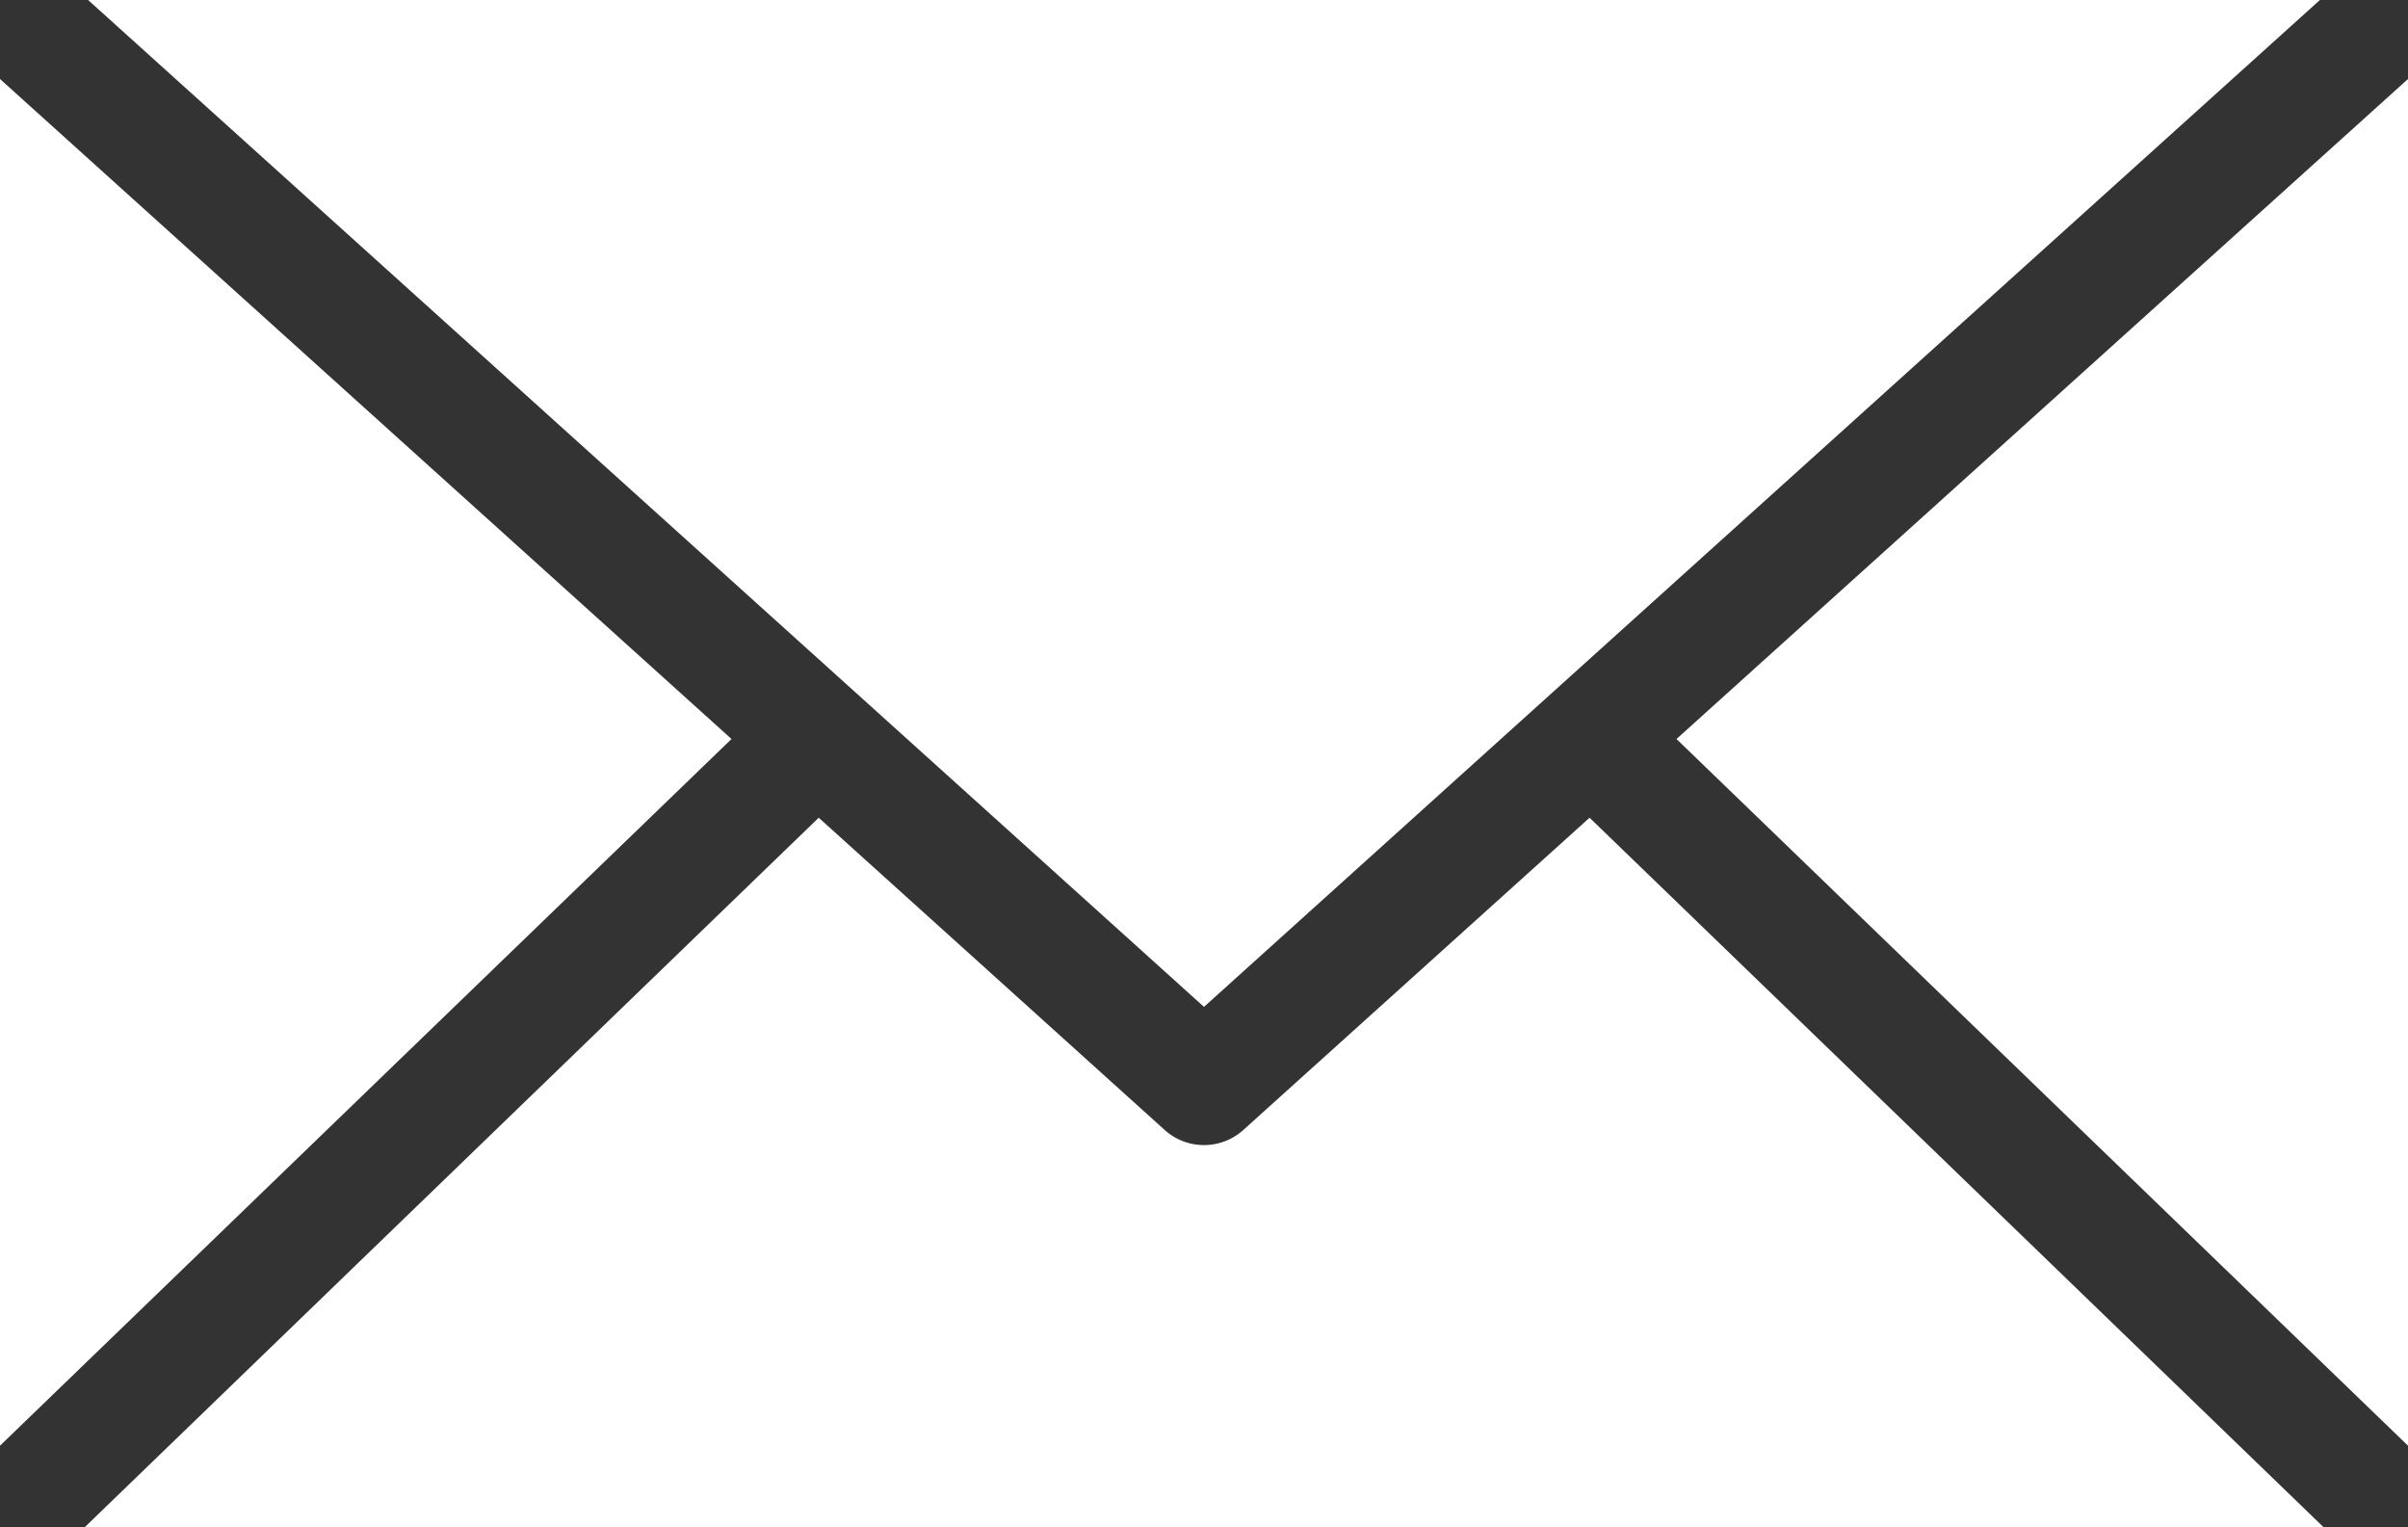
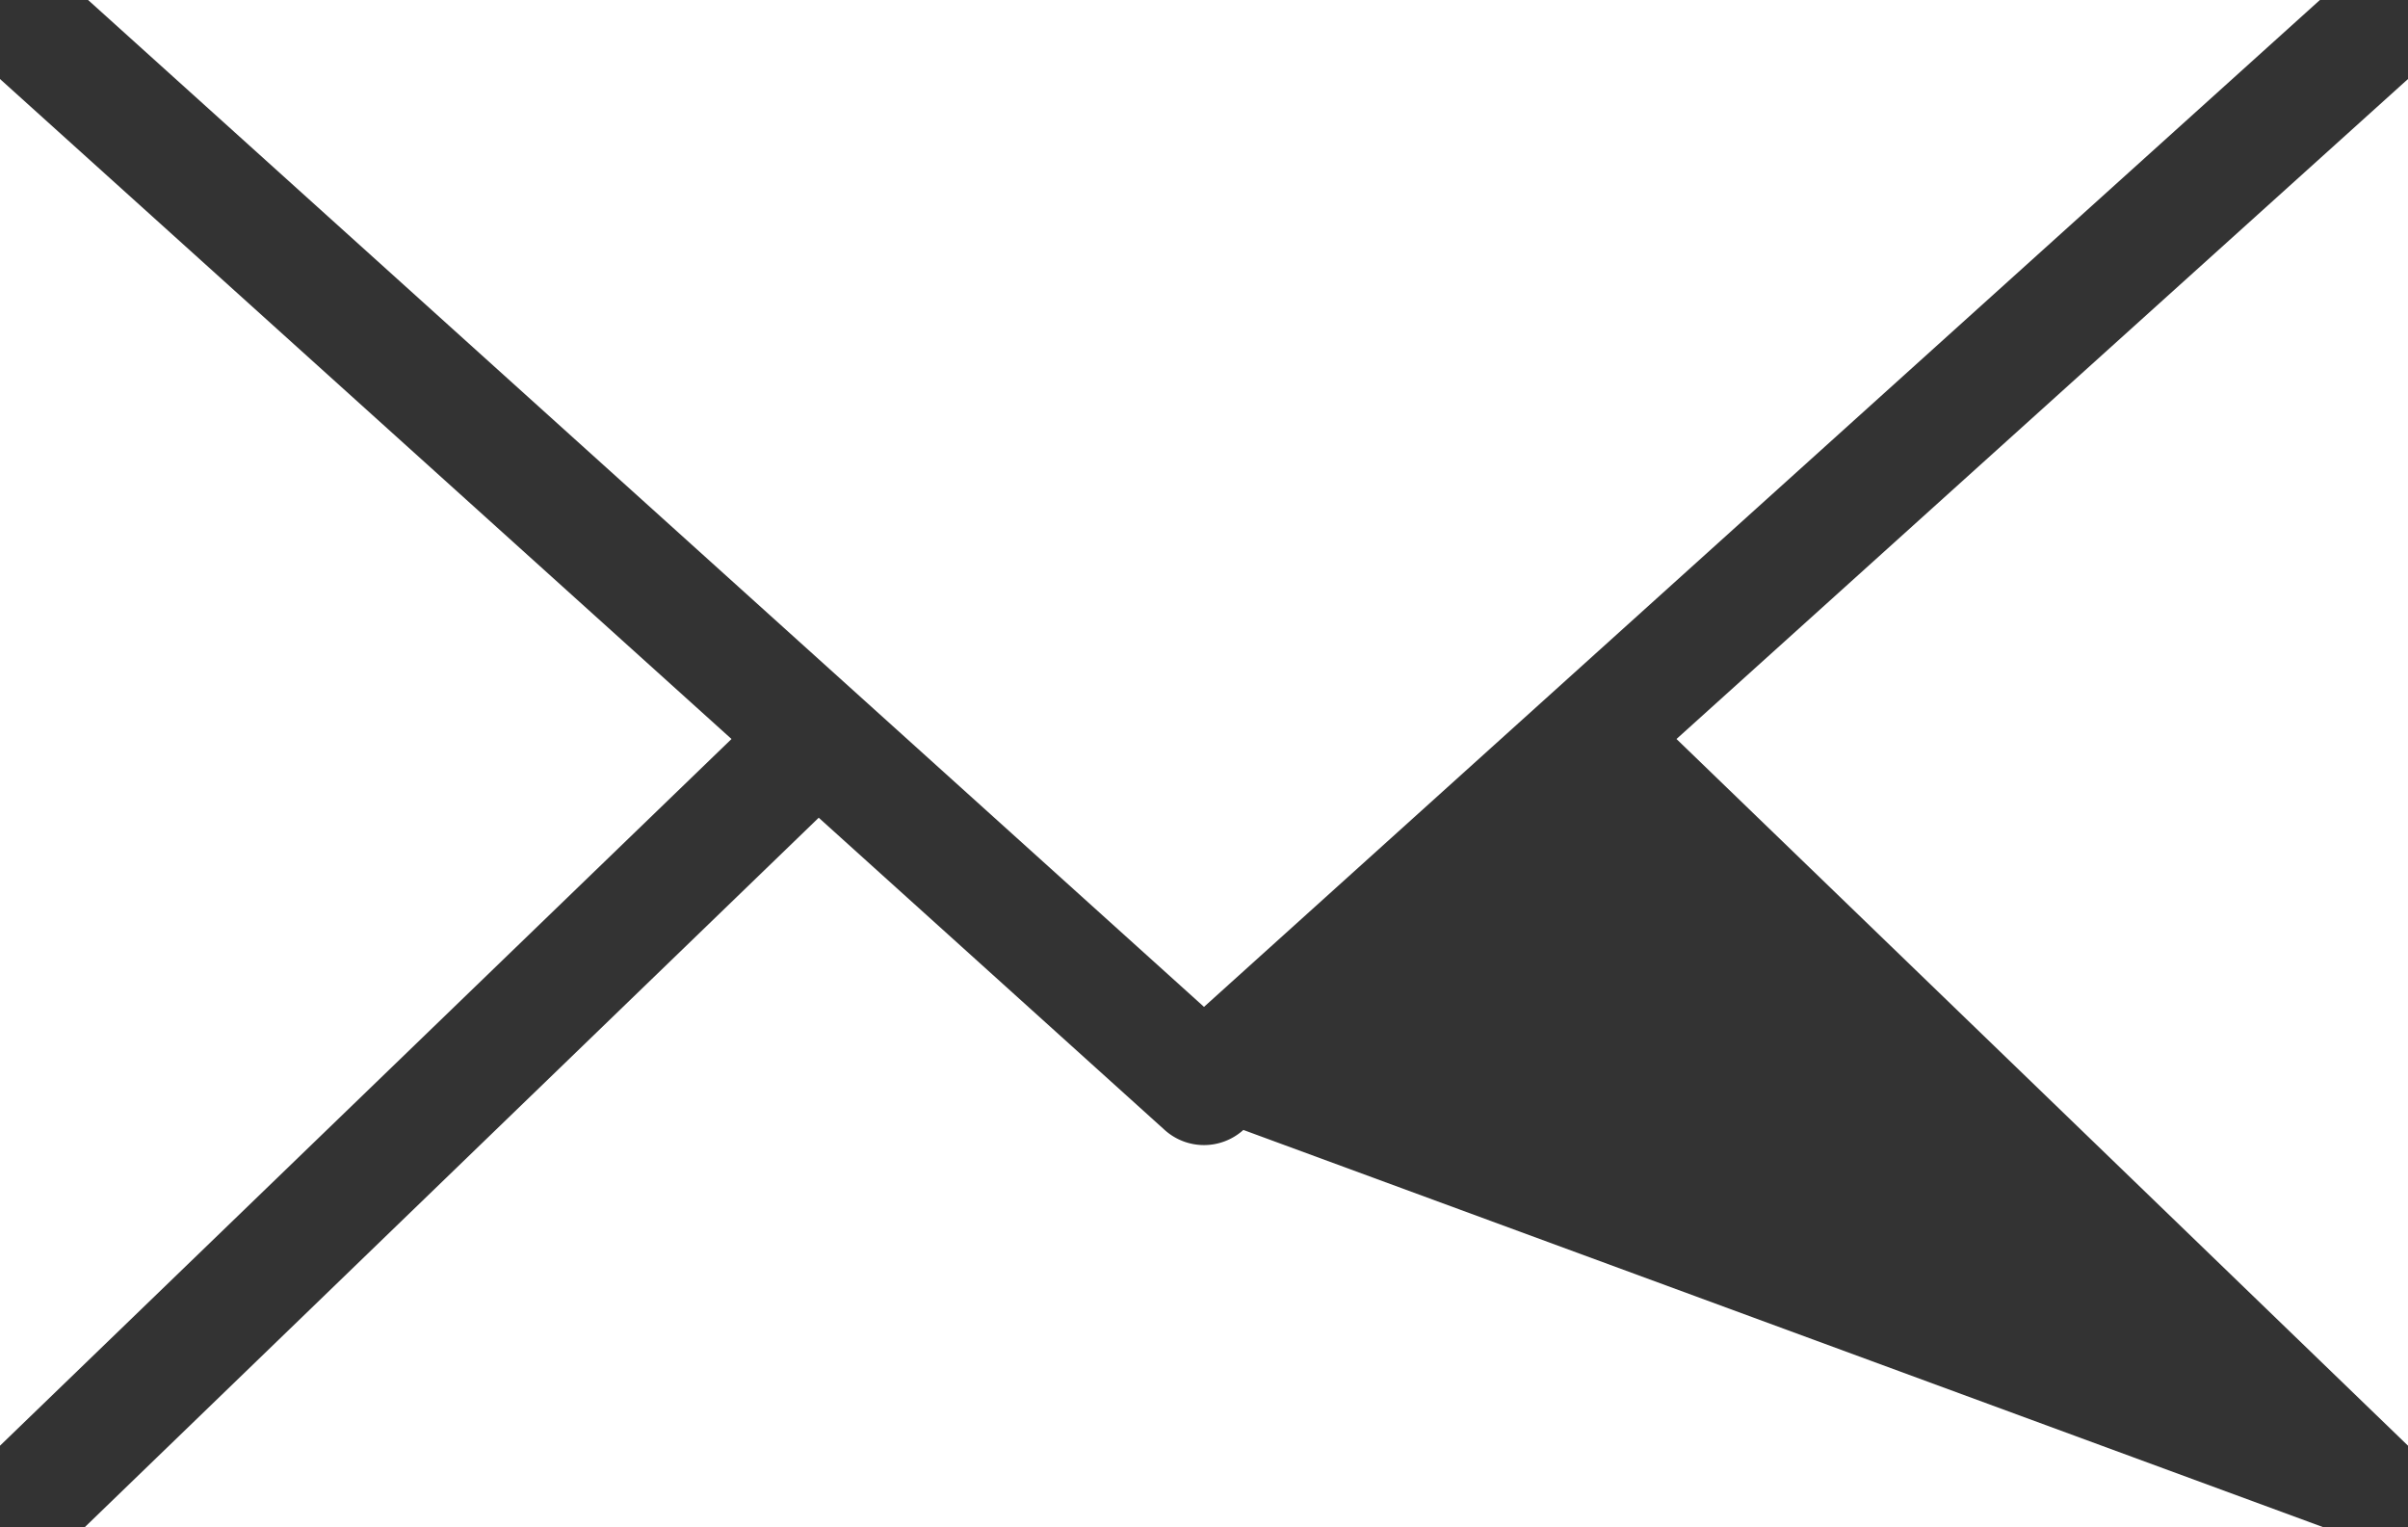
<svg xmlns="http://www.w3.org/2000/svg" width="82" height="52" viewBox="0 0 82 52">
  <rect x="0" y="0" width="82" height="52" fill="#333333" stroke="none" />
  <title>mail</title>
  <g id="レイヤー_2" data-name="レイヤー 2">
    <g id="レイヤー_1-2" data-name="レイヤー 1">
-       <path d="M3,0,41,34.28,79,0ZM0,2.69V49.22L24.91,25.16Zm82,0L57.09,25.16,82,49.22ZM27.88,27.84,2.88,52H79.13l-25-24.16L42.34,38.47a2,2,0,0,1-2.68,0L27.88,27.84Z" style="fill:#fff" />
+       <path d="M3,0,41,34.28,79,0ZM0,2.69V49.22L24.91,25.16Zm82,0L57.09,25.16,82,49.22ZM27.88,27.84,2.88,52H79.13L42.34,38.47a2,2,0,0,1-2.68,0L27.88,27.84Z" style="fill:#fff" />
    </g>
  </g>
</svg>